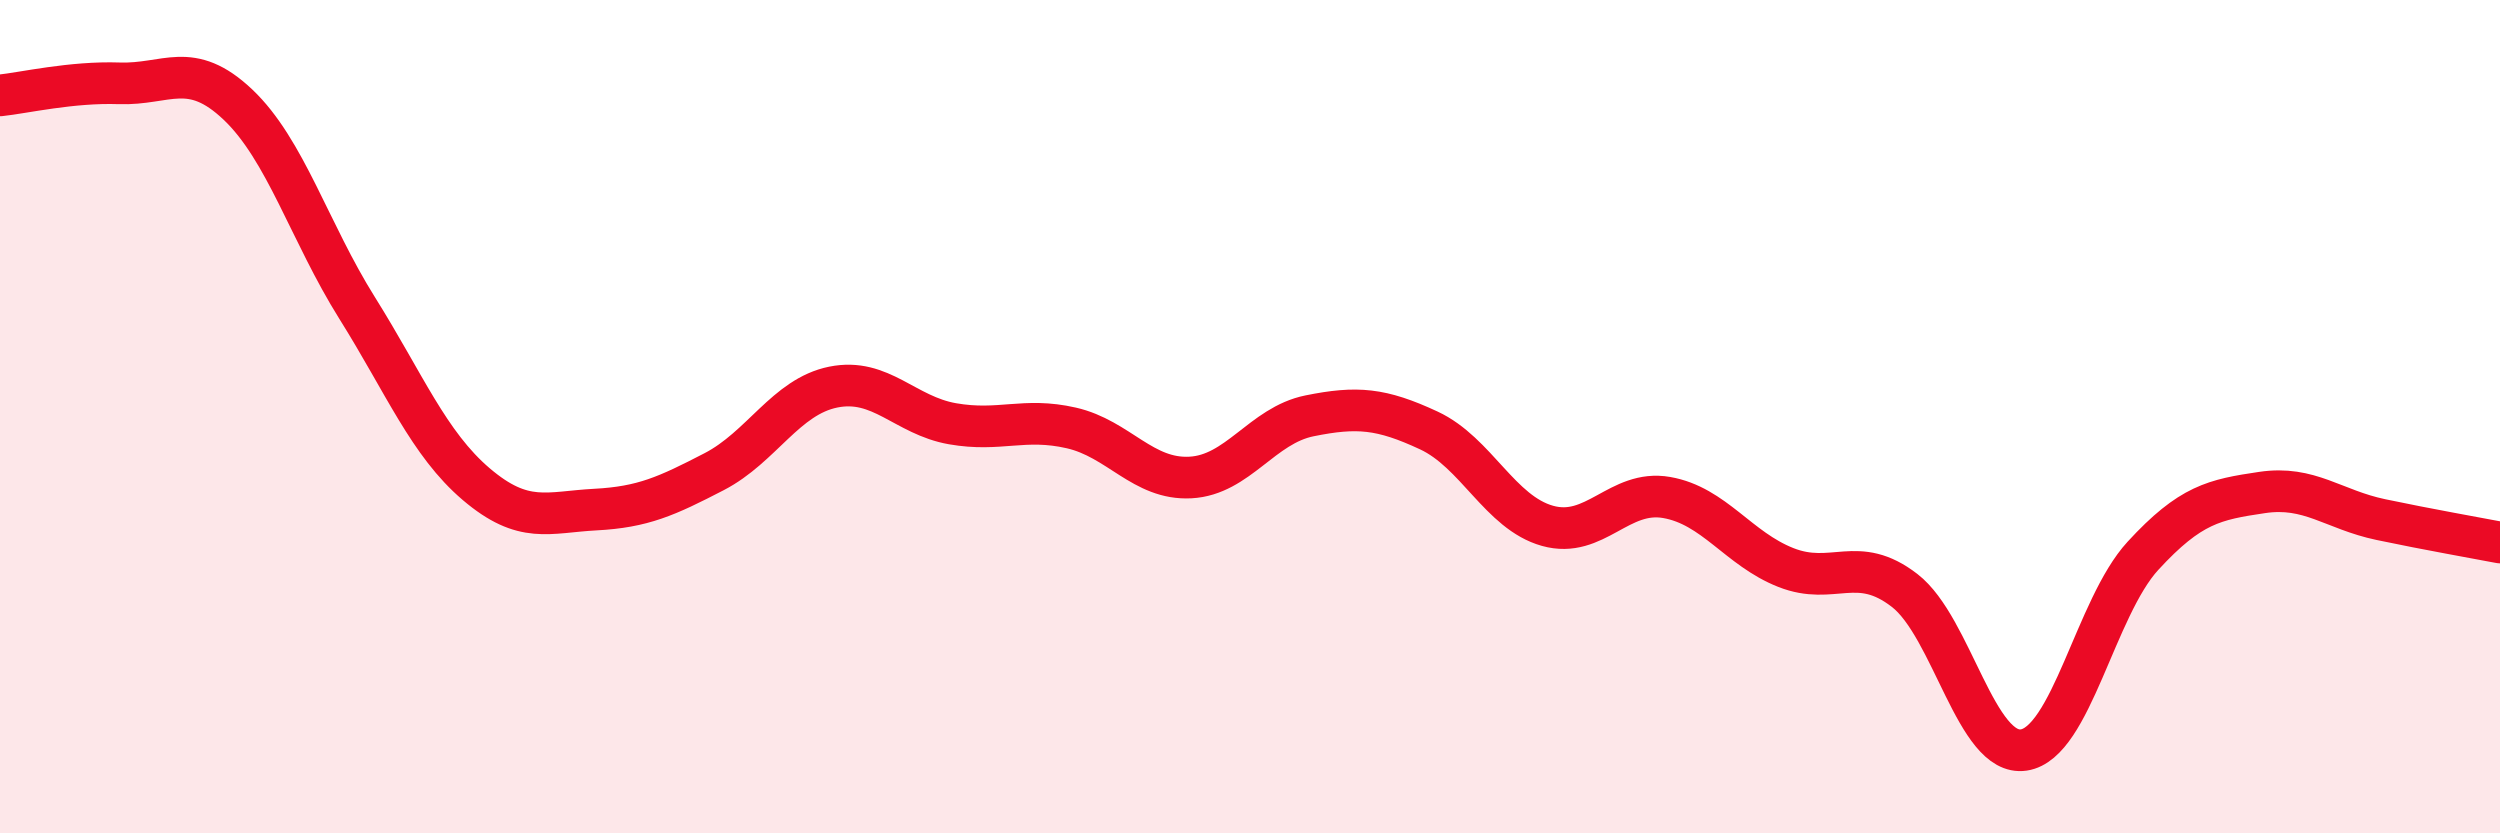
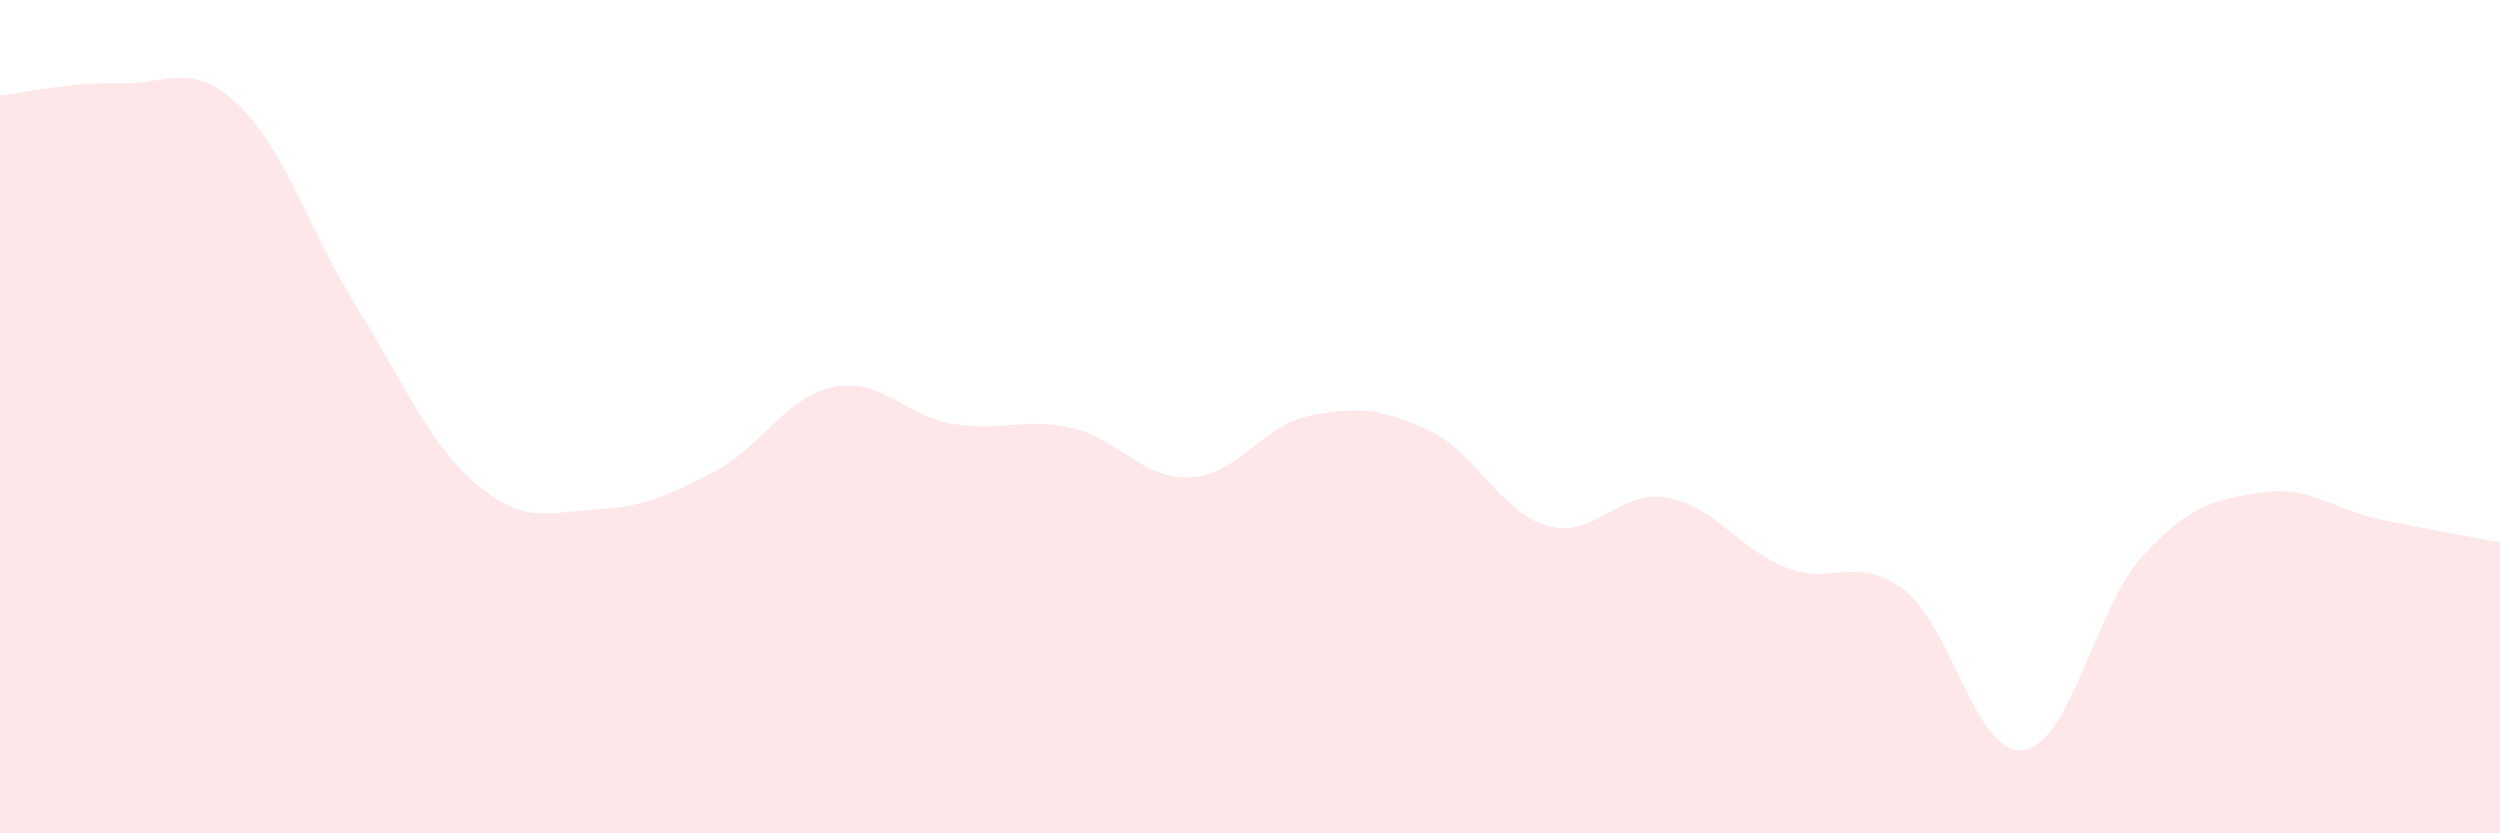
<svg xmlns="http://www.w3.org/2000/svg" width="60" height="20" viewBox="0 0 60 20">
  <path d="M 0,2.29 C 0.57,2.23 1.72,1.96 2.86,2 C 4,2.04 4.57,1.43 5.71,2.51 C 6.85,3.59 7.43,5.57 8.57,7.39 C 9.71,9.21 10.29,10.65 11.43,11.62 C 12.57,12.59 13.15,12.29 14.29,12.23 C 15.43,12.17 16,11.91 17.14,11.32 C 18.28,10.73 18.86,9.52 20,9.29 C 21.14,9.06 21.72,9.97 22.86,10.17 C 24,10.37 24.57,10.01 25.71,10.27 C 26.85,10.53 27.43,11.52 28.57,11.46 C 29.71,11.4 30.29,10.21 31.43,9.98 C 32.57,9.75 33.15,9.8 34.29,10.33 C 35.43,10.86 36,12.3 37.14,12.62 C 38.28,12.94 38.86,11.74 40,11.94 C 41.14,12.14 41.72,13.17 42.86,13.62 C 44,14.07 44.57,13.29 45.71,14.17 C 46.85,15.05 47.43,18.17 48.57,18 C 49.71,17.83 50.29,14.58 51.43,13.34 C 52.57,12.1 53.15,11.99 54.29,11.82 C 55.43,11.65 56,12.23 57.14,12.47 C 58.28,12.71 59.43,12.91 60,13.02L60 20L0 20Z" fill="#EB0A25" opacity="0.1" stroke-linecap="round" stroke-linejoin="round" />
-   <path d="M 0,2.29 C 0.57,2.23 1.72,1.96 2.86,2 C 4,2.04 4.57,1.43 5.71,2.51 C 6.85,3.59 7.43,5.57 8.57,7.39 C 9.71,9.21 10.29,10.65 11.43,11.62 C 12.57,12.59 13.15,12.29 14.29,12.23 C 15.43,12.17 16,11.91 17.14,11.32 C 18.28,10.73 18.86,9.52 20,9.29 C 21.14,9.06 21.72,9.97 22.86,10.17 C 24,10.37 24.57,10.01 25.71,10.27 C 26.85,10.53 27.43,11.52 28.57,11.46 C 29.71,11.4 30.29,10.21 31.43,9.98 C 32.57,9.75 33.15,9.8 34.29,10.33 C 35.43,10.86 36,12.3 37.14,12.62 C 38.28,12.94 38.86,11.74 40,11.94 C 41.14,12.14 41.72,13.17 42.86,13.62 C 44,14.07 44.57,13.29 45.71,14.17 C 46.85,15.05 47.43,18.17 48.57,18 C 49.71,17.83 50.29,14.58 51.43,13.34 C 52.57,12.1 53.15,11.99 54.29,11.82 C 55.43,11.65 56,12.23 57.14,12.47 C 58.28,12.71 59.43,12.91 60,13.02" stroke="#EB0A25" stroke-width="1" fill="none" stroke-linecap="round" stroke-linejoin="round" />
</svg>